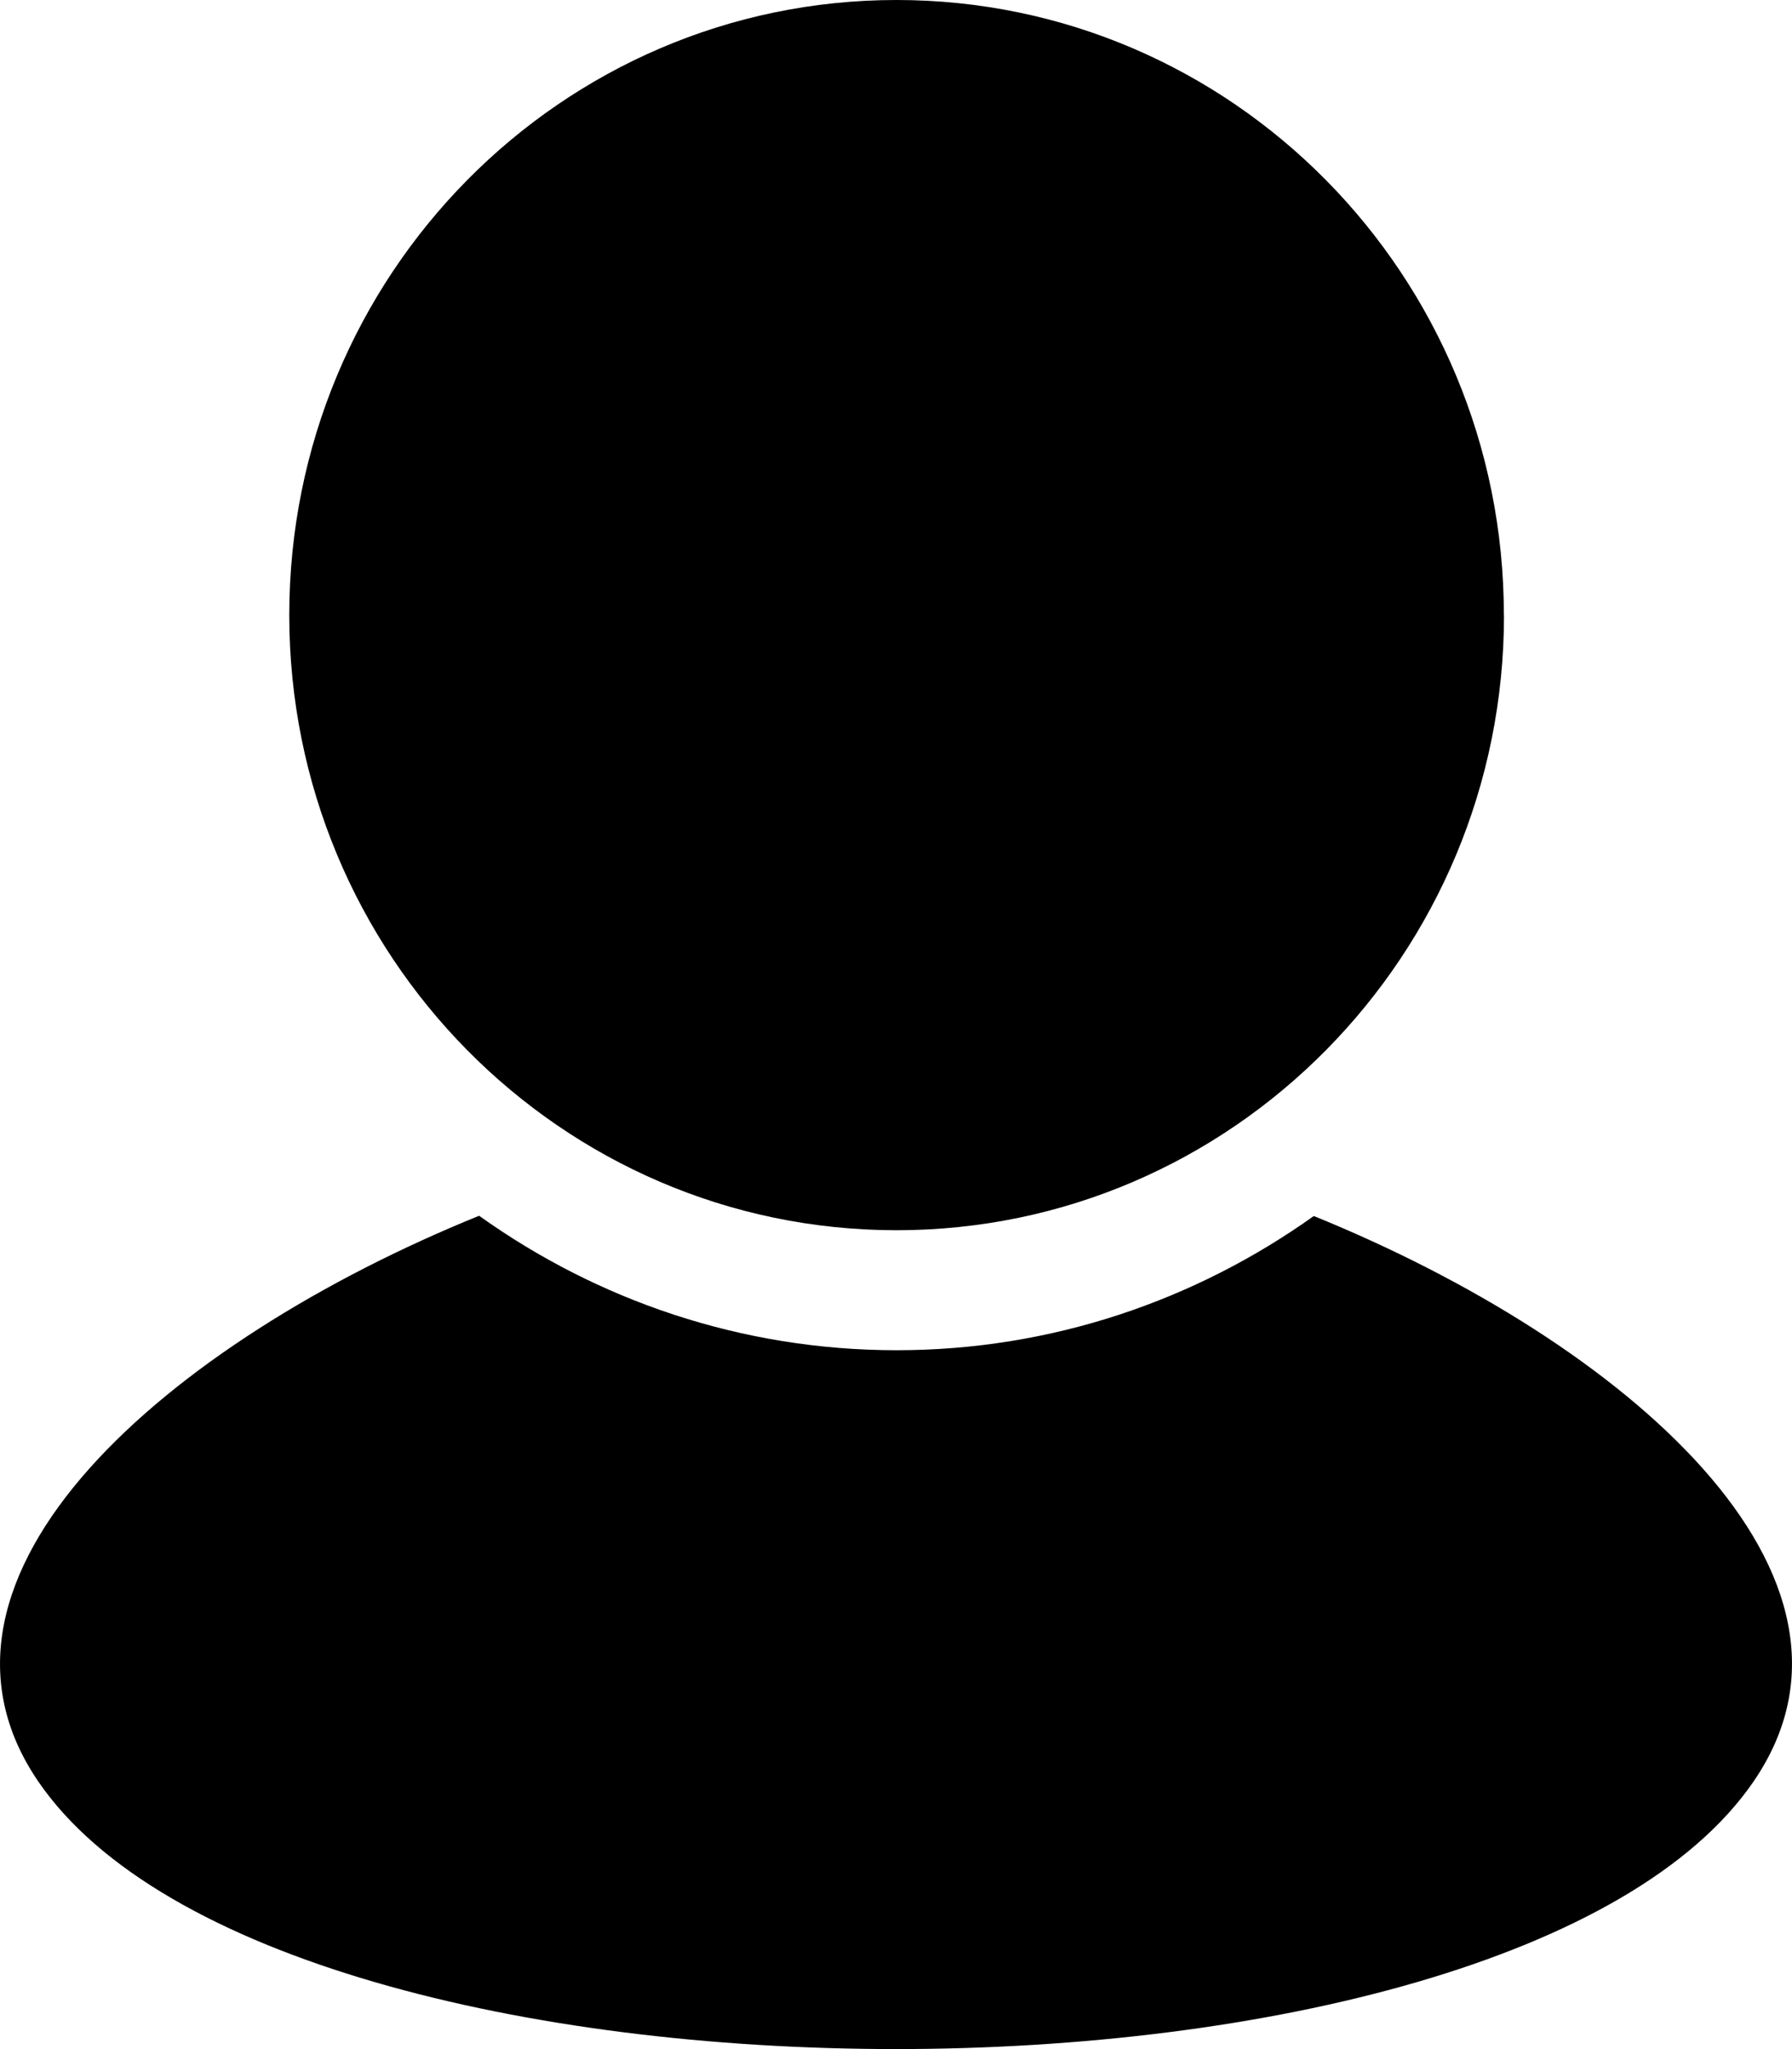
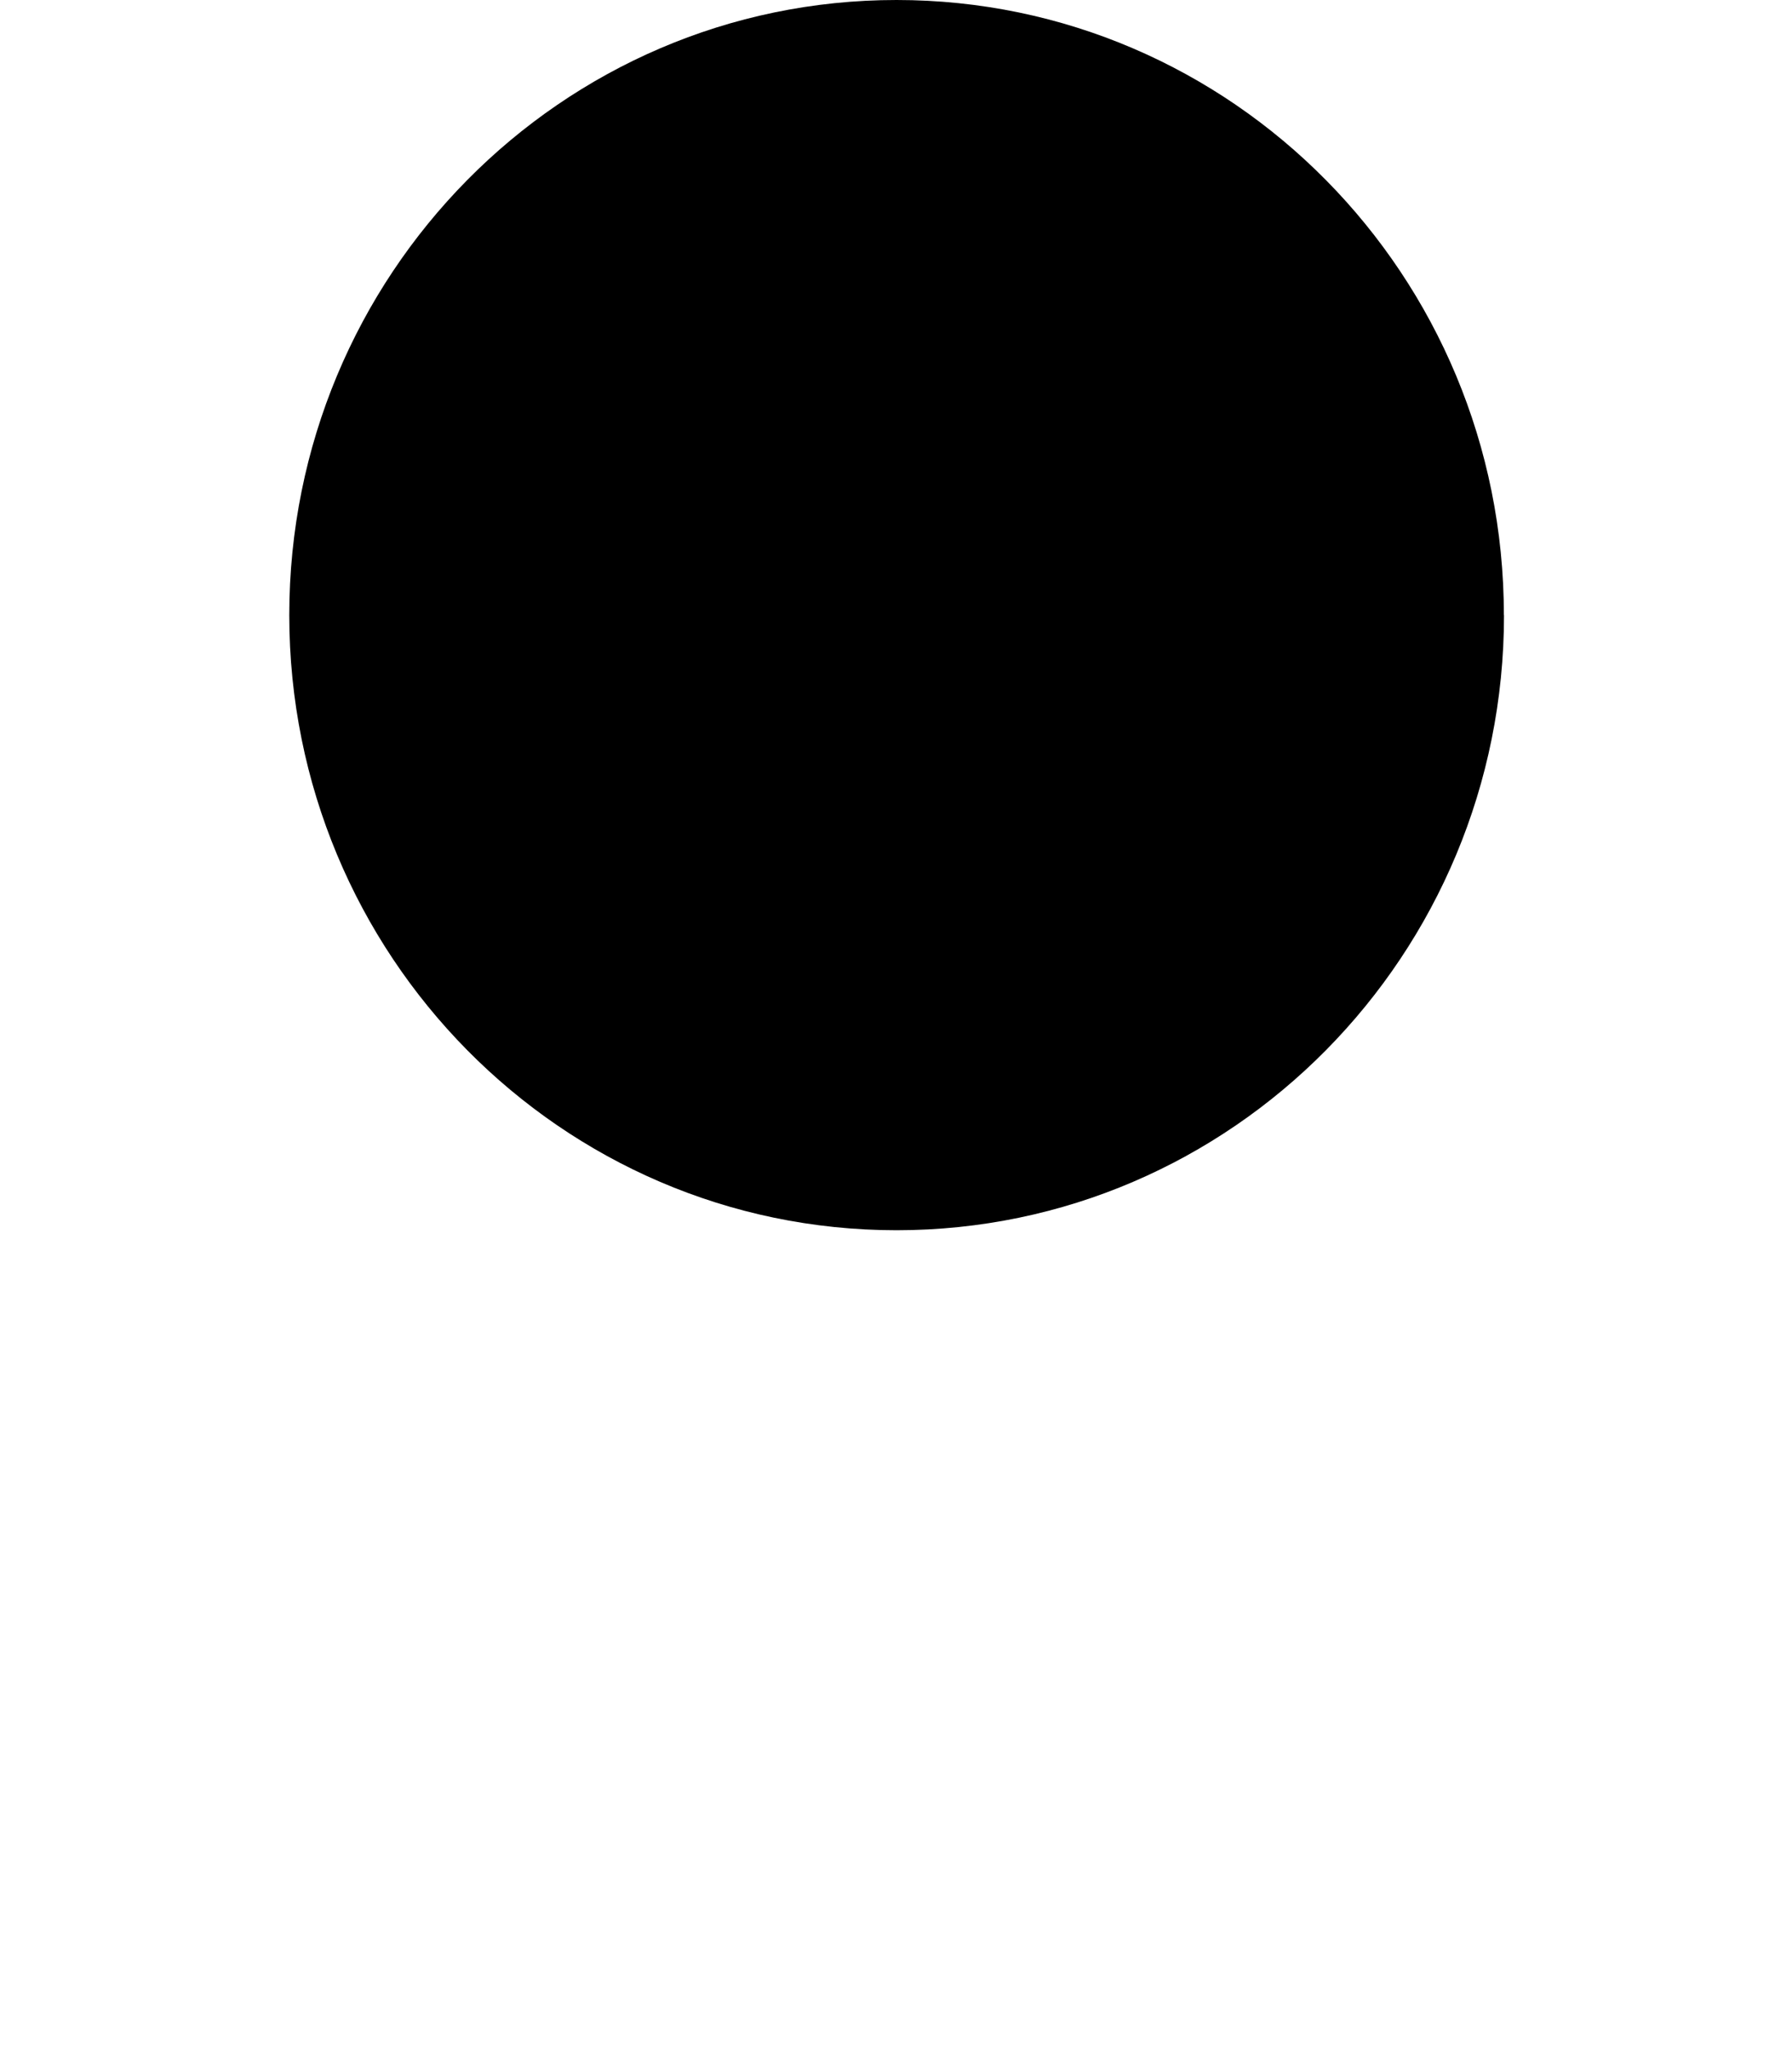
<svg xmlns="http://www.w3.org/2000/svg" width="14" height="16" fill="none" viewBox="0 0 14 16">
  <path fill="#000" d="M11.75 4.803c0 2.653-2.125 4.803-4.746 4.803-2.62 0-4.744-2.15-4.744-4.803S4.384 0 7.004 0c2.621 0 4.745 2.15 4.745 4.803z" />
-   <path fill="#000" d="M13.7 13.91c1.101-1.607-1.007-3.429-3.436-4.415-.923.658-2.047 1.048-3.259 1.048-1.214 0-2.338-.39-3.262-1.05-2.432.986-4.545 2.81-3.443 4.419 1.91 2.784 11.49 2.784 13.4-.002z" />
</svg>